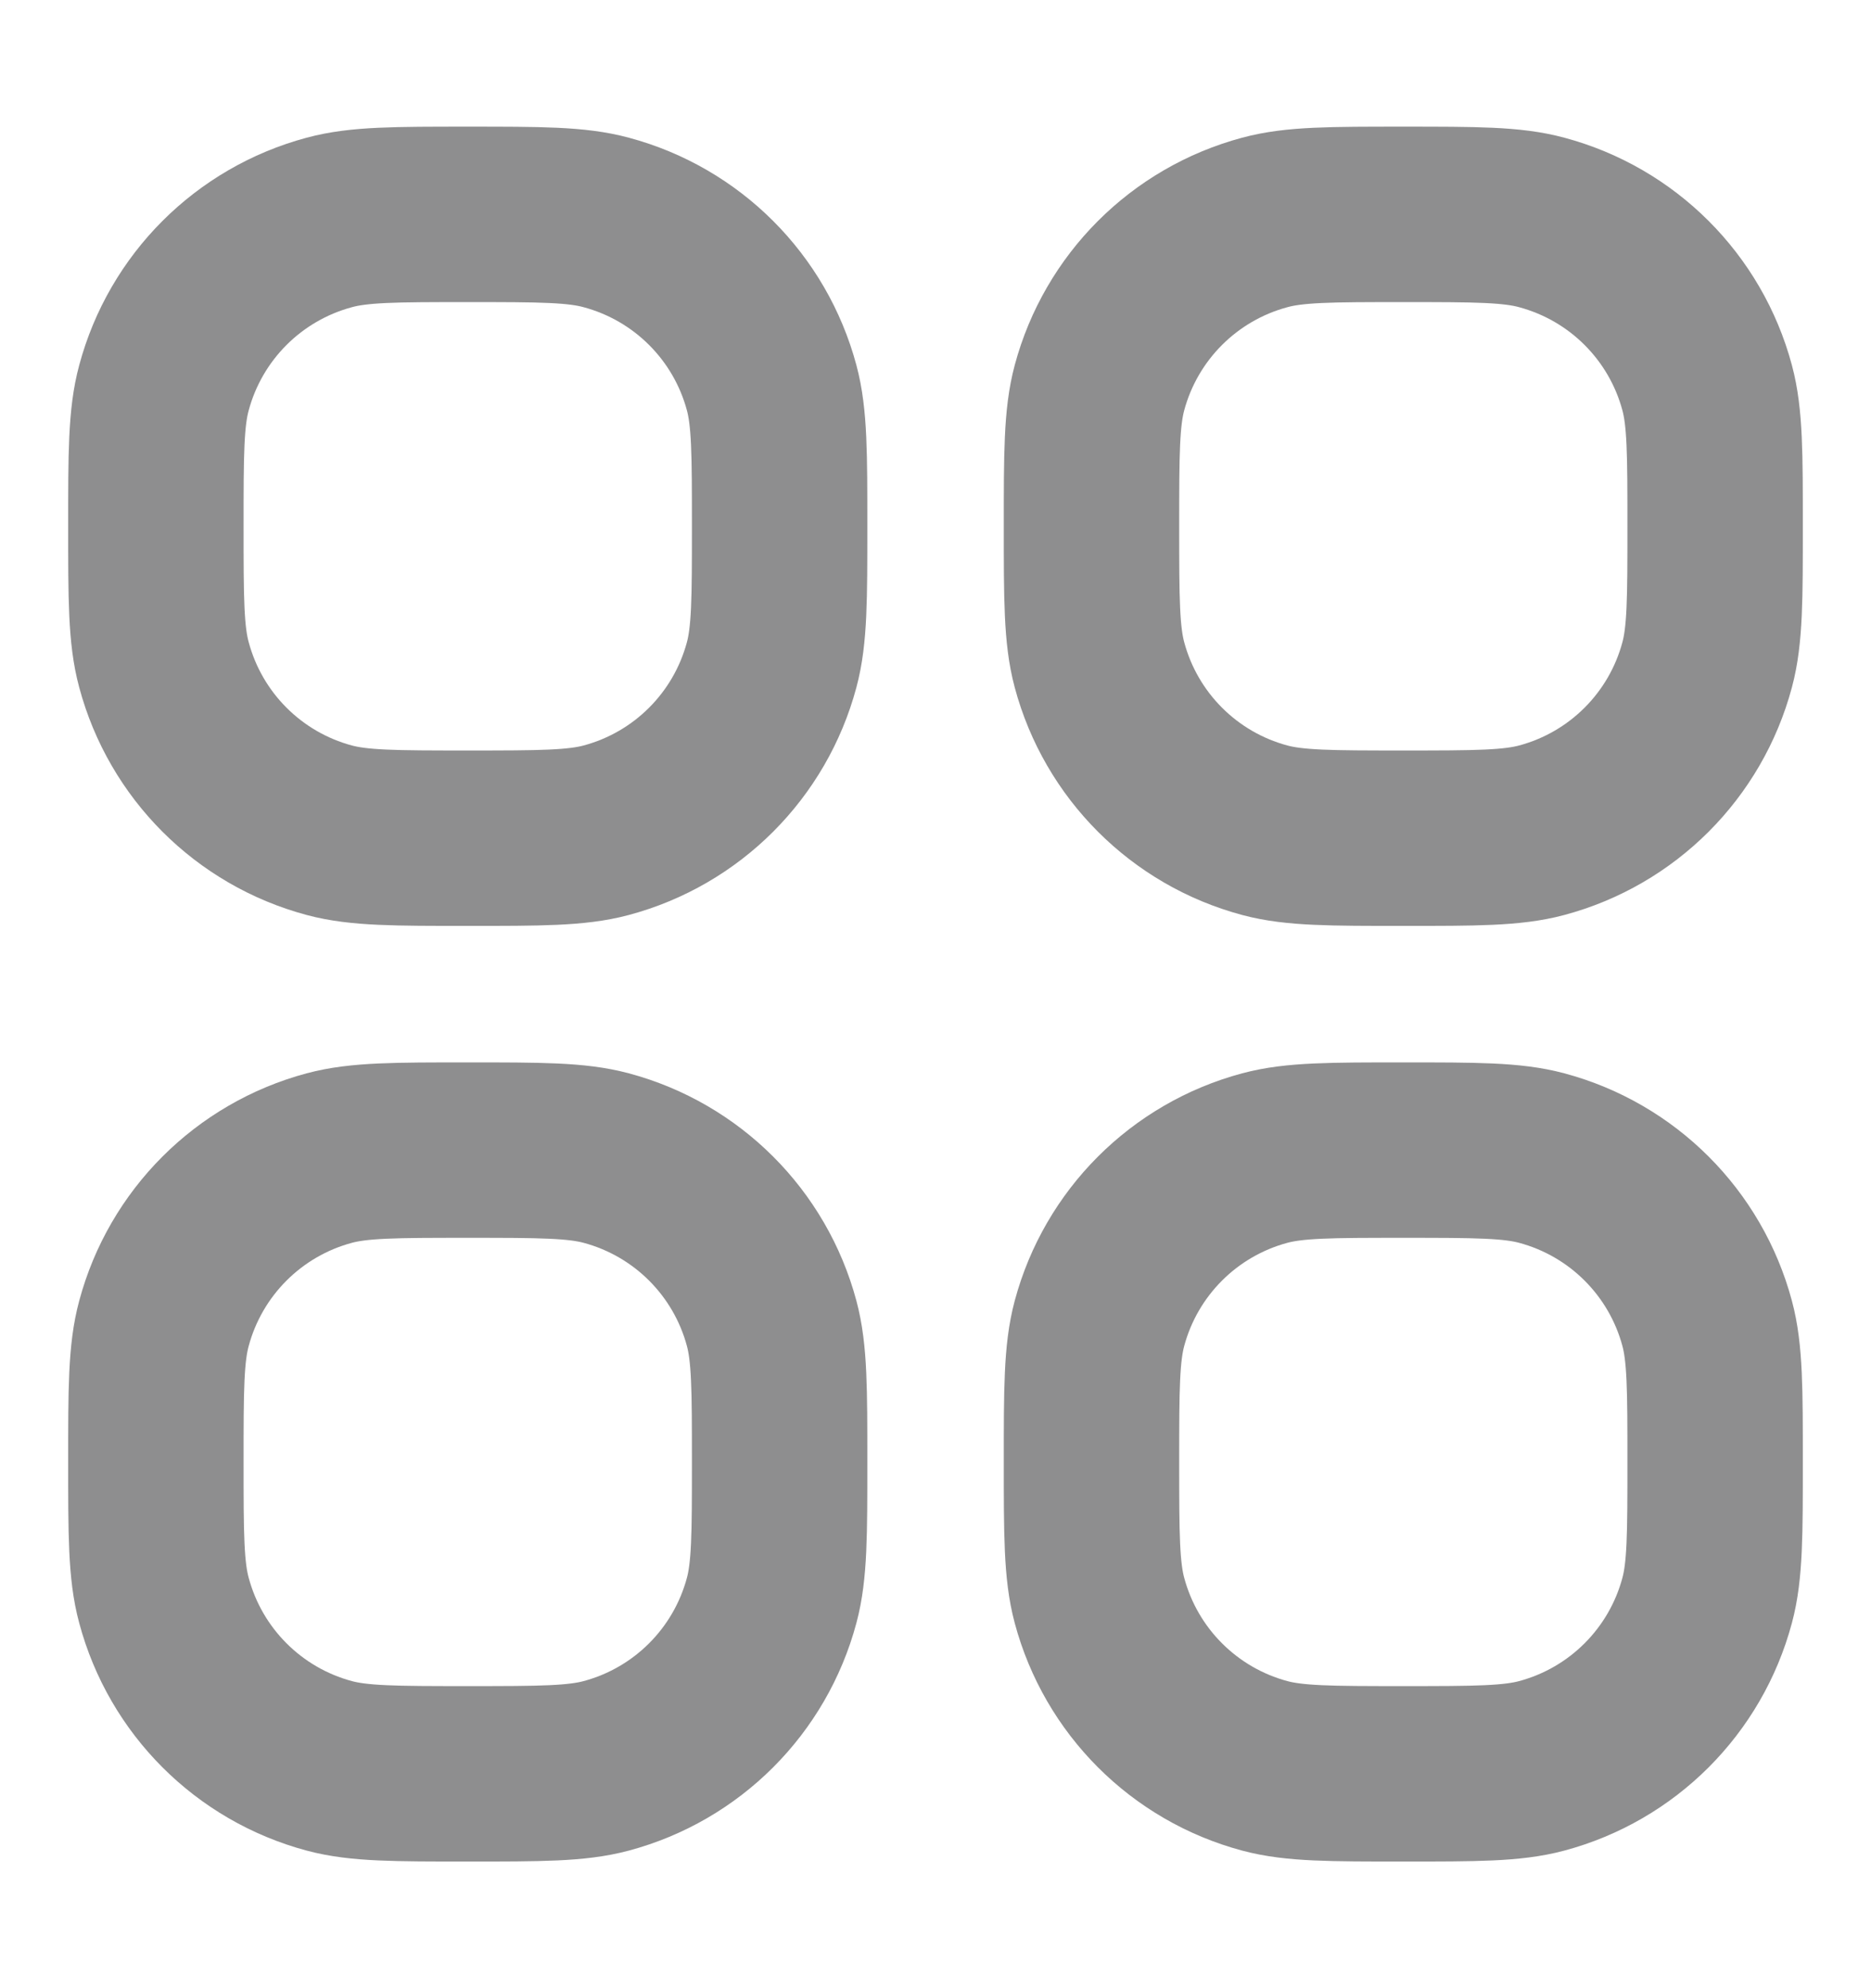
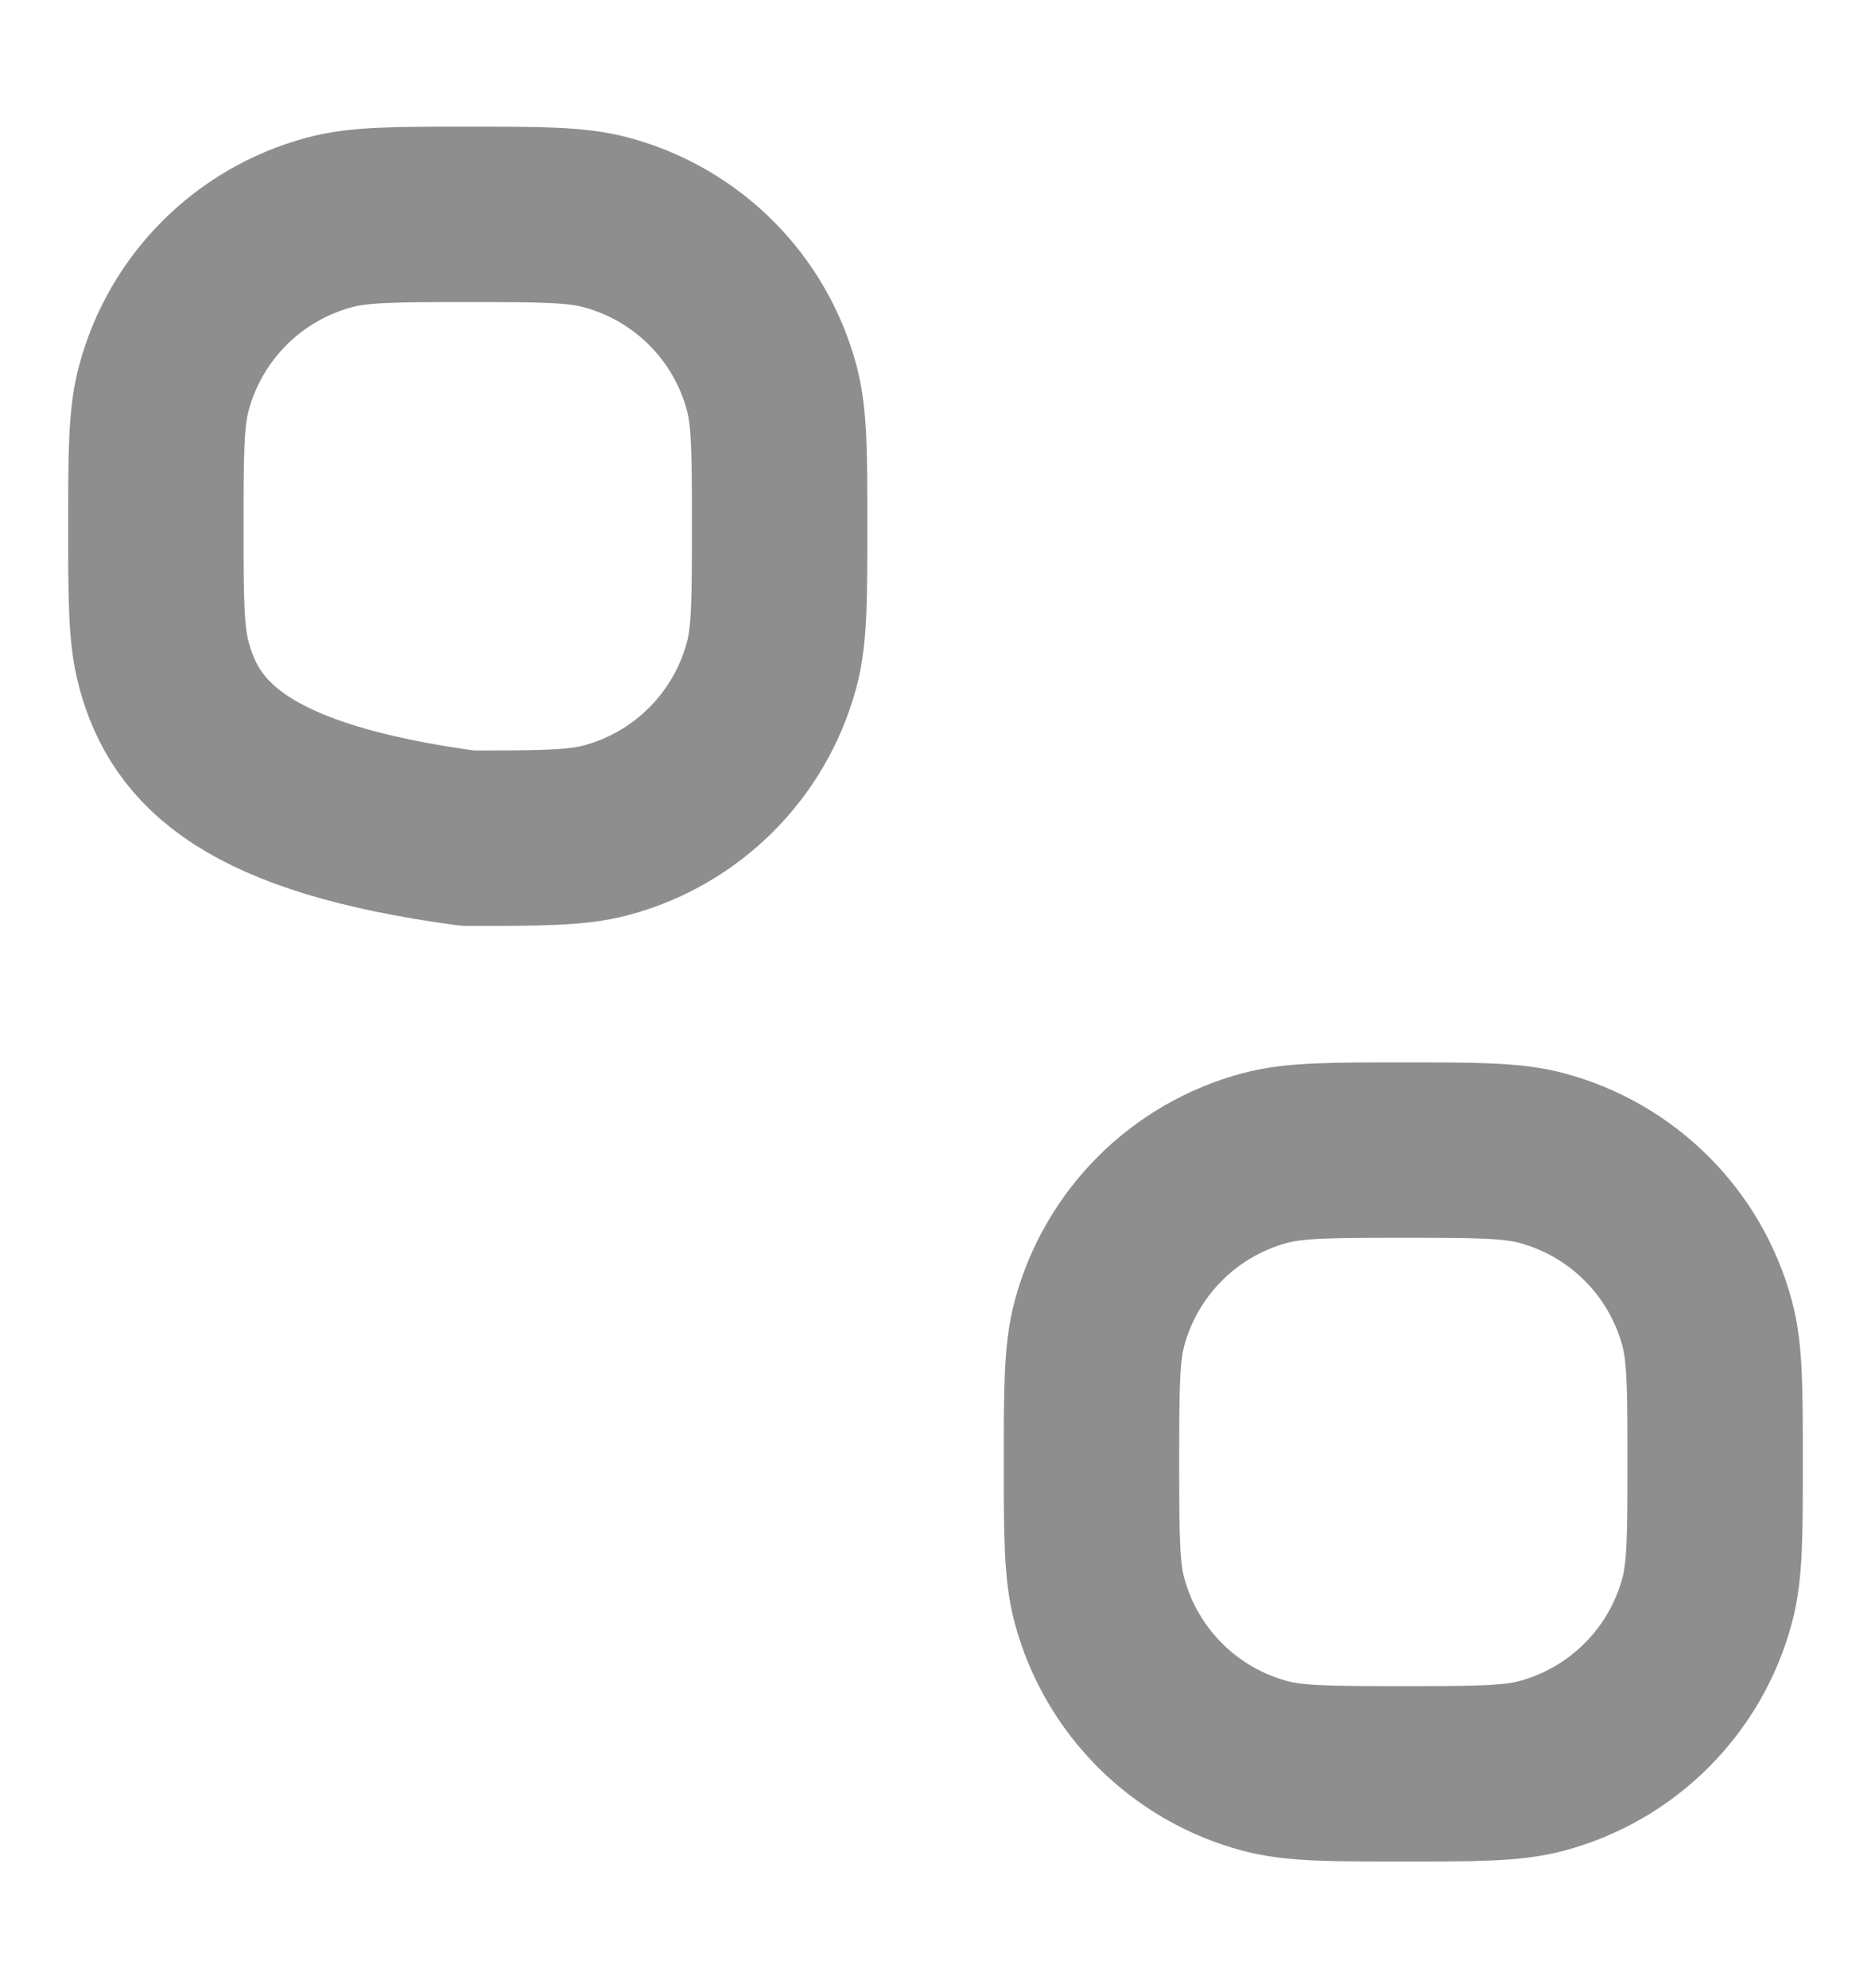
<svg xmlns="http://www.w3.org/2000/svg" width="16" height="17" viewBox="0 0 16 17" fill="none">
  <g id="elements">
    <g id="Vector">
-       <path d="M1.333 4.5C1.333 3.88 1.333 3.57 1.402 3.316C1.587 2.626 2.126 2.087 2.816 1.902C3.07 1.833 3.38 1.833 4 1.833V1.833C4.62 1.833 4.93 1.833 5.184 1.902C5.875 2.087 6.414 2.626 6.599 3.316C6.667 3.57 6.667 3.88 6.667 4.5V4.5C6.667 5.12 6.667 5.43 6.599 5.684C6.414 6.375 5.875 6.914 5.184 7.099C4.93 7.167 4.62 7.167 4 7.167V7.167C3.38 7.167 3.07 7.167 2.816 7.099C2.126 6.914 1.587 6.375 1.402 5.684C1.333 5.43 1.333 5.12 1.333 4.5V4.5Z" stroke="#8E8E8F" stroke-width="1.5" stroke-linecap="round" stroke-linejoin="round" />
-       <path d="M9.334 4.5C9.334 3.88 9.334 3.57 9.402 3.316C9.587 2.626 10.126 2.087 10.816 1.902C11.07 1.833 11.38 1.833 12 1.833V1.833C12.62 1.833 12.93 1.833 13.184 1.902C13.875 2.087 14.414 2.626 14.599 3.316C14.667 3.57 14.667 3.88 14.667 4.5V4.5C14.667 5.12 14.667 5.43 14.599 5.684C14.414 6.375 13.875 6.914 13.184 7.099C12.93 7.167 12.62 7.167 12 7.167V7.167C11.38 7.167 11.07 7.167 10.816 7.099C10.126 6.914 9.587 6.375 9.402 5.684C9.334 5.43 9.334 5.12 9.334 4.5V4.5Z" stroke="#8E8E8F" stroke-width="1.5" stroke-linecap="round" stroke-linejoin="round" />
-       <path d="M1.333 12.5C1.333 11.88 1.333 11.57 1.402 11.316C1.587 10.626 2.126 10.087 2.816 9.902C3.07 9.834 3.38 9.834 4 9.834V9.834C4.62 9.834 4.93 9.834 5.184 9.902C5.875 10.087 6.414 10.626 6.599 11.316C6.667 11.57 6.667 11.88 6.667 12.5V12.5C6.667 13.12 6.667 13.43 6.599 13.684C6.414 14.375 5.875 14.914 5.184 15.099C4.93 15.167 4.62 15.167 4 15.167V15.167C3.38 15.167 3.07 15.167 2.816 15.099C2.126 14.914 1.587 14.375 1.402 13.684C1.333 13.43 1.333 13.12 1.333 12.5V12.5Z" stroke="#8E8E8F" stroke-width="1.5" stroke-linecap="round" stroke-linejoin="round" />
+       <path d="M1.333 4.5C1.333 3.88 1.333 3.57 1.402 3.316C1.587 2.626 2.126 2.087 2.816 1.902C3.07 1.833 3.38 1.833 4 1.833V1.833C4.62 1.833 4.93 1.833 5.184 1.902C5.875 2.087 6.414 2.626 6.599 3.316C6.667 3.57 6.667 3.88 6.667 4.5V4.5C6.667 5.12 6.667 5.43 6.599 5.684C6.414 6.375 5.875 6.914 5.184 7.099C4.93 7.167 4.62 7.167 4 7.167V7.167C2.126 6.914 1.587 6.375 1.402 5.684C1.333 5.43 1.333 5.12 1.333 4.5V4.5Z" stroke="#8E8E8F" stroke-width="1.5" stroke-linecap="round" stroke-linejoin="round" />
      <path d="M9.334 12.5C9.334 11.88 9.334 11.57 9.402 11.316C9.587 10.626 10.126 10.087 10.816 9.902C11.07 9.834 11.38 9.834 12 9.834V9.834C12.62 9.834 12.93 9.834 13.184 9.902C13.875 10.087 14.414 10.626 14.599 11.316C14.667 11.57 14.667 11.88 14.667 12.5V12.5C14.667 13.12 14.667 13.43 14.599 13.684C14.414 14.375 13.875 14.914 13.184 15.099C12.93 15.167 12.62 15.167 12 15.167V15.167C11.38 15.167 11.07 15.167 10.816 15.099C10.126 14.914 9.587 14.375 9.402 13.684C9.334 13.43 9.334 13.12 9.334 12.5V12.5Z" stroke="#8E8E8F" stroke-width="1.5" stroke-linecap="round" stroke-linejoin="round" />
    </g>
  </g>
</svg>